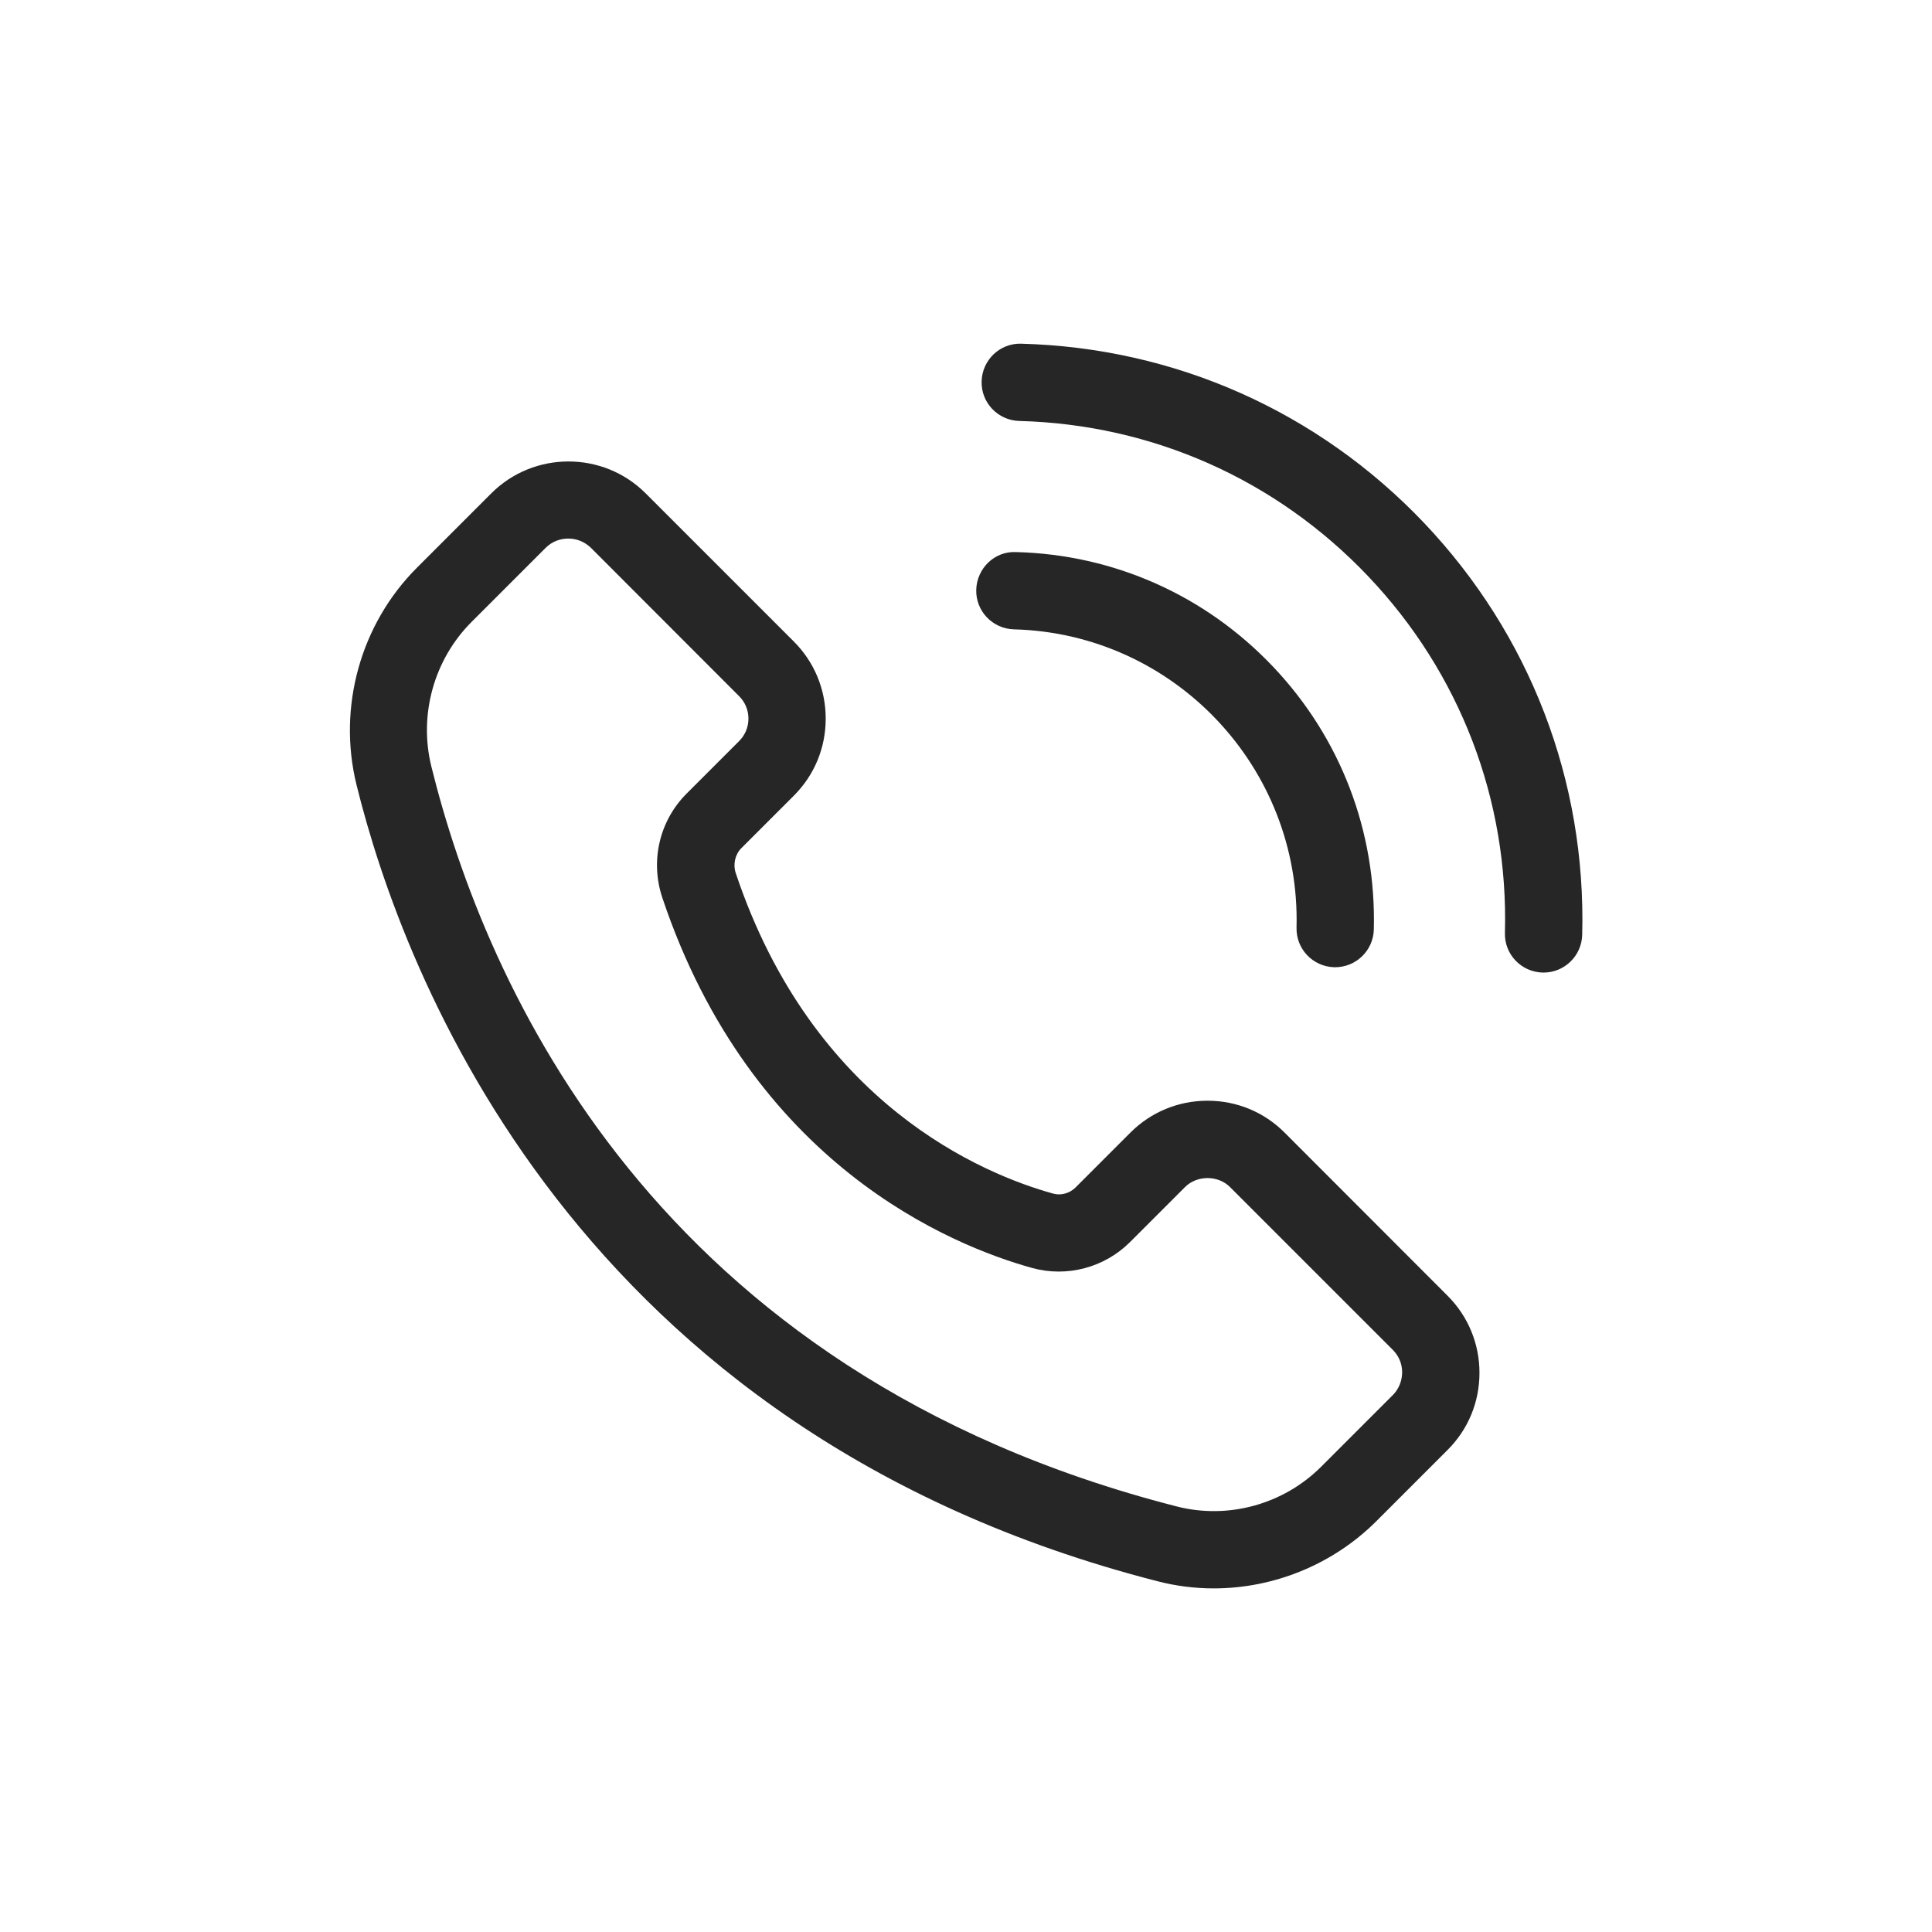
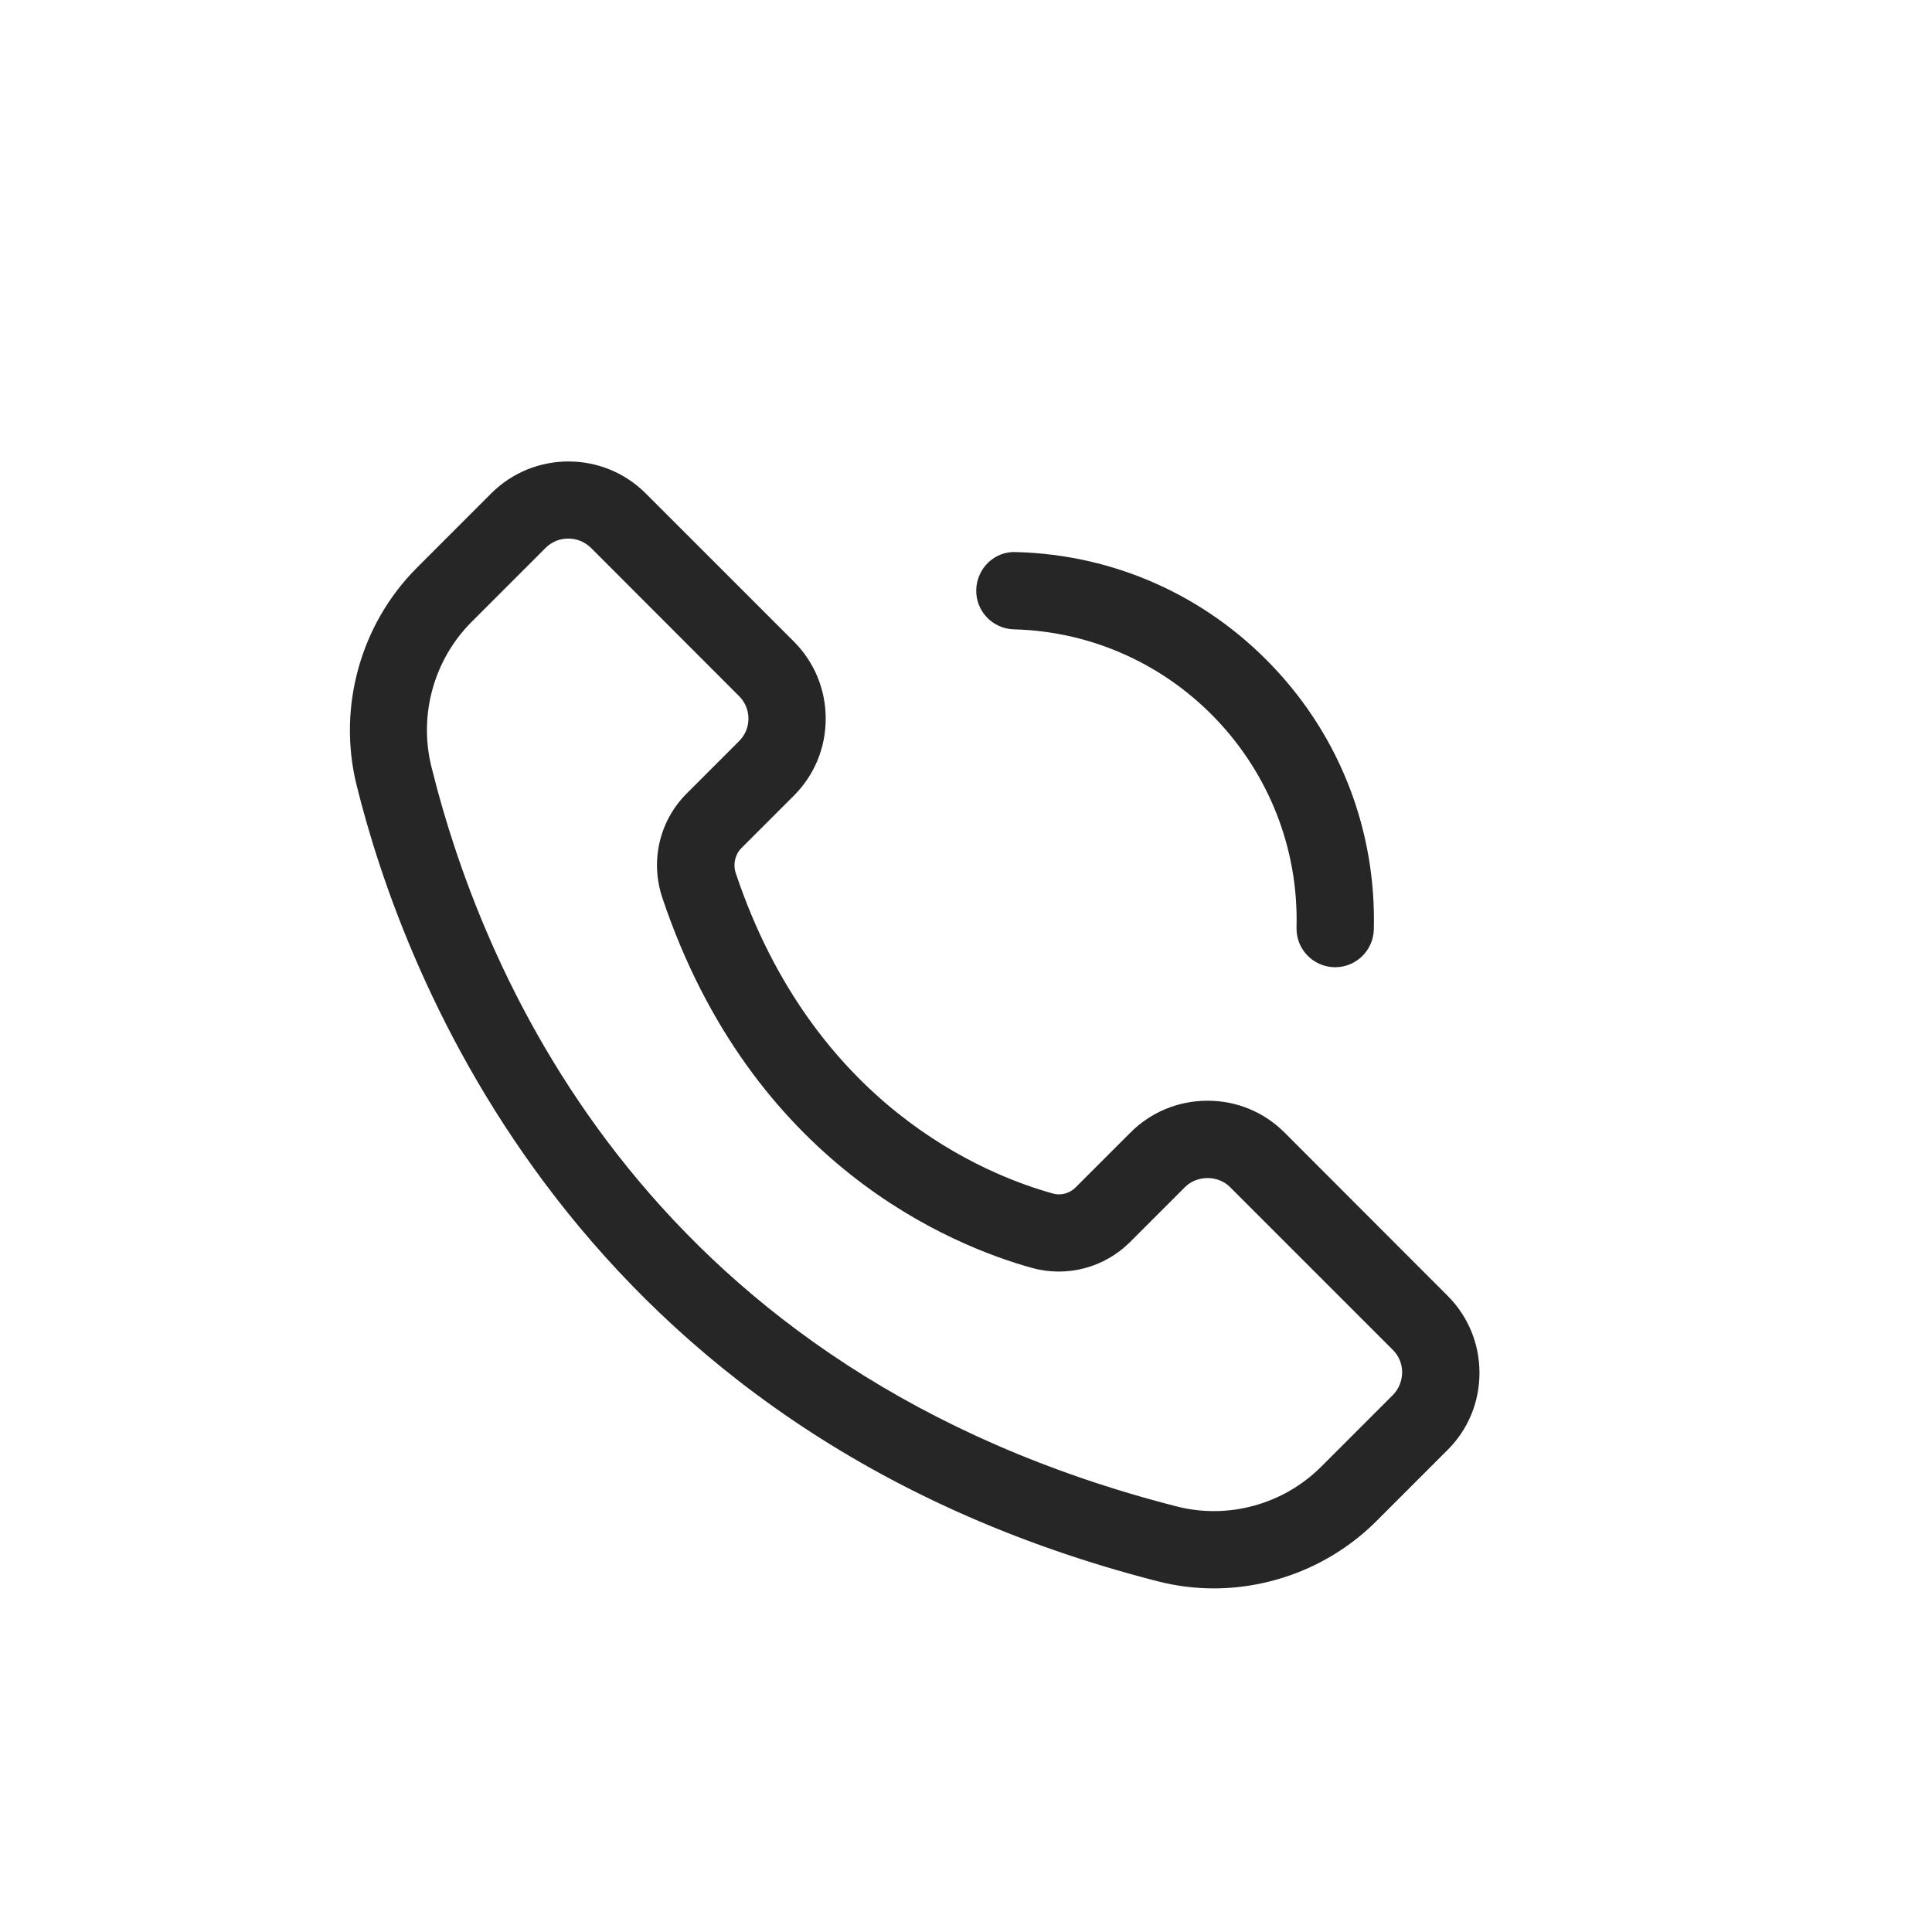
<svg xmlns="http://www.w3.org/2000/svg" viewBox="0 0 100 100" fill-rule="evenodd">
  <path d="m66.488 58.621c-1.07-1.07-2.481-1.648-3.988-1.648-1.512 0-2.93 0.59-3.988 1.648l-2.84 2.84c-0.309 0.309-0.762 0.43-1.16 0.32-3.602-1-12.422-4.609-16.43-16.59-0.148-0.449-0.039-0.961 0.289-1.289l2.719-2.719c1.07-1.07 1.648-2.481 1.648-3.988 0-1.512-0.59-2.93-1.648-3.988l-7.672-7.672c-2.199-2.199-5.789-2.199-7.988 0l-3.852 3.852c-2.922 2.922-4.109 7.219-3.129 11.219 2.422 9.828 11.32 33.512 41.461 41.238 0.961 0.25 1.941 0.371 2.91 0.371 3.109 0 6.16-1.23 8.41-3.469l3.699-3.699c1.07-1.07 1.648-2.481 1.648-3.988 0-1.512-0.59-2.93-1.648-3.988zm5.602 13.59-3.699 3.699c-1.961 1.961-4.828 2.75-7.5 2.059-27.039-6.93-35.77-26.98-38.57-38.32-0.648-2.66 0.141-5.5 2.07-7.441l3.852-3.852c0.32-0.32 0.738-0.48 1.172-0.48 0.43 0 0.84 0.16 1.172 0.48l7.672 7.68c0.309 0.309 0.48 0.719 0.48 1.16 0 0.441-0.172 0.852-0.48 1.16l-2.719 2.719c-1.41 1.41-1.891 3.481-1.262 5.379 4.621 13.801 14.941 18.012 19.16 19.18 1.789 0.488 3.731-0.02 5.059-1.352l2.84-2.84c0.621-0.621 1.711-0.621 2.328 0l8.43 8.43c0.309 0.309 0.48 0.719 0.48 1.16-0.004 0.449-0.176 0.867-0.484 1.18z" fill="#262626" />
  <path d="m67.109 48.012c-0.031 1.102 0.84 2.019 1.949 2.051h0.051c1.078 0 1.969-0.859 2-1.949 0.129-5.078-1.719-9.922-5.219-13.609-3.5-3.691-8.23-5.801-13.309-5.93-1.102-0.051-2.019 0.84-2.051 1.949-0.031 1.102 0.84 2.019 1.949 2.051 8.281 0.215 14.848 7.137 14.629 15.438z" fill="#262626" />
-   <path d="m52.859 17.789c-1.109-0.031-2.019 0.84-2.051 1.949-0.031 1.102 0.84 2.019 1.949 2.051 6.898 0.18 13.309 3.039 18.059 8.039s7.269 11.559 7.078 18.461c-0.031 1.102 0.84 2.019 1.949 2.051h0.051c1.078 0 1.969-0.859 2-1.949 0.211-7.969-2.699-15.539-8.18-21.32-5.484-5.769-12.895-9.07-20.855-9.281z" fill="#262626" />
</svg>